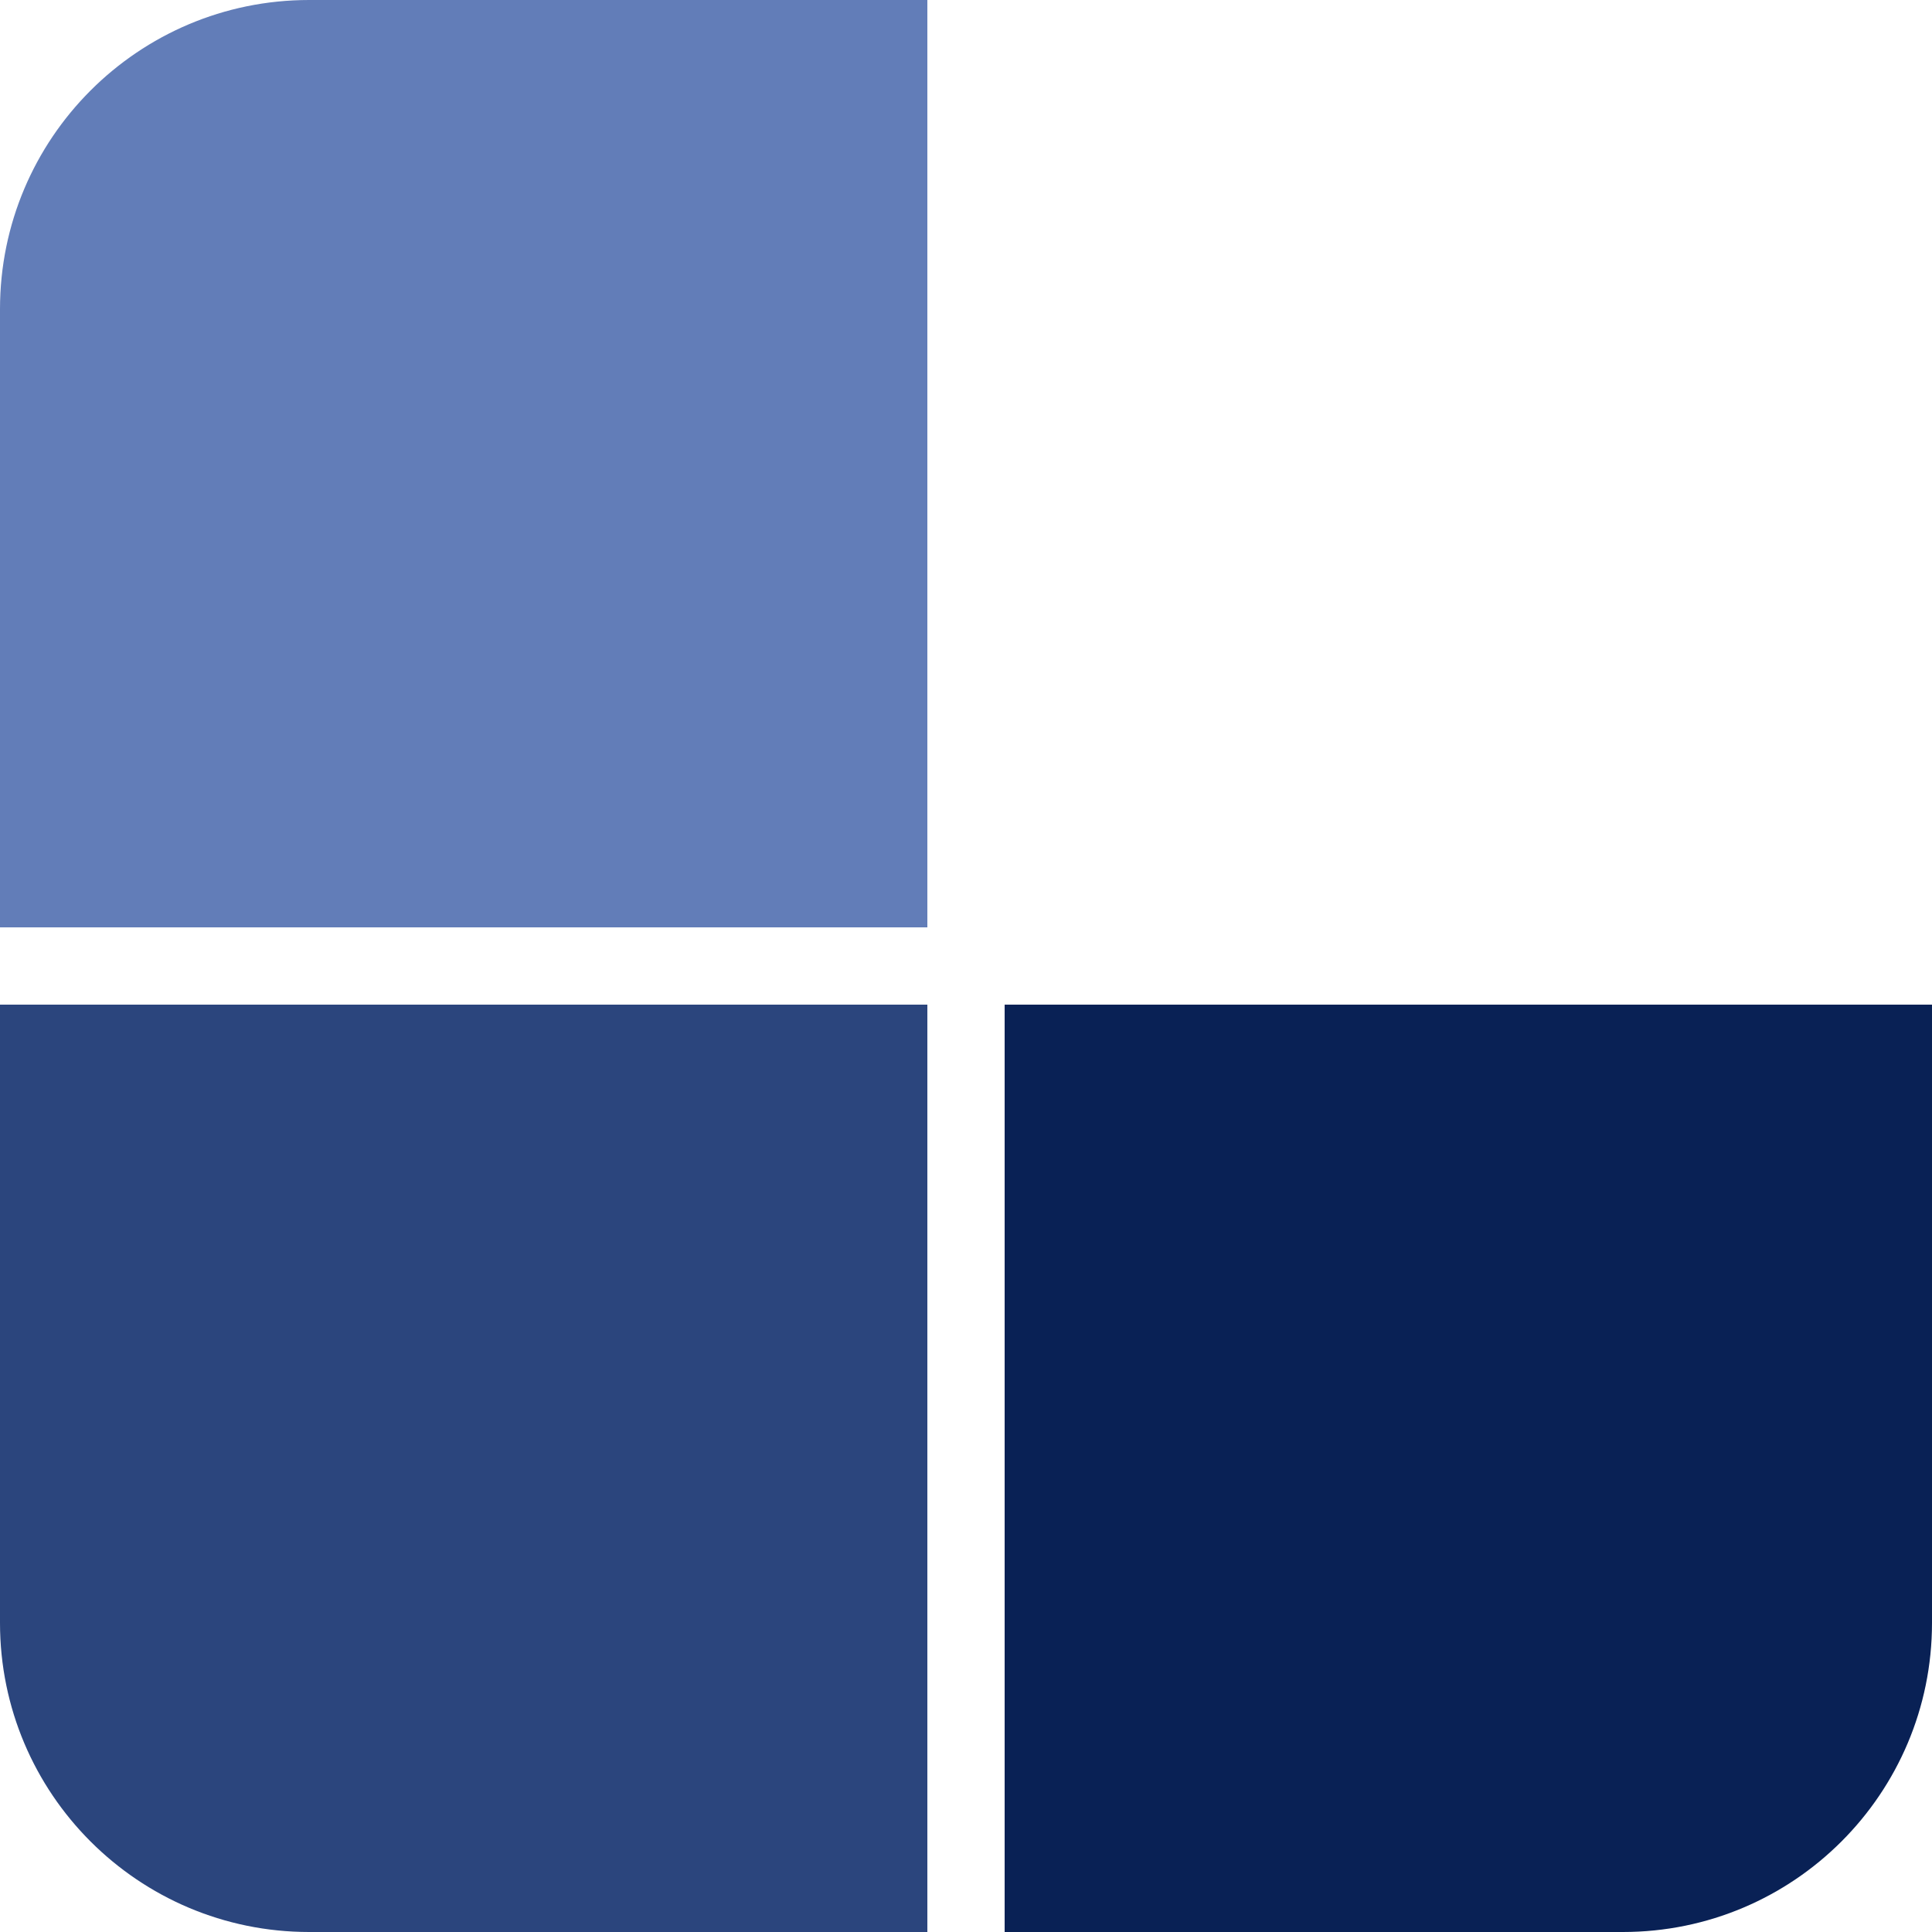
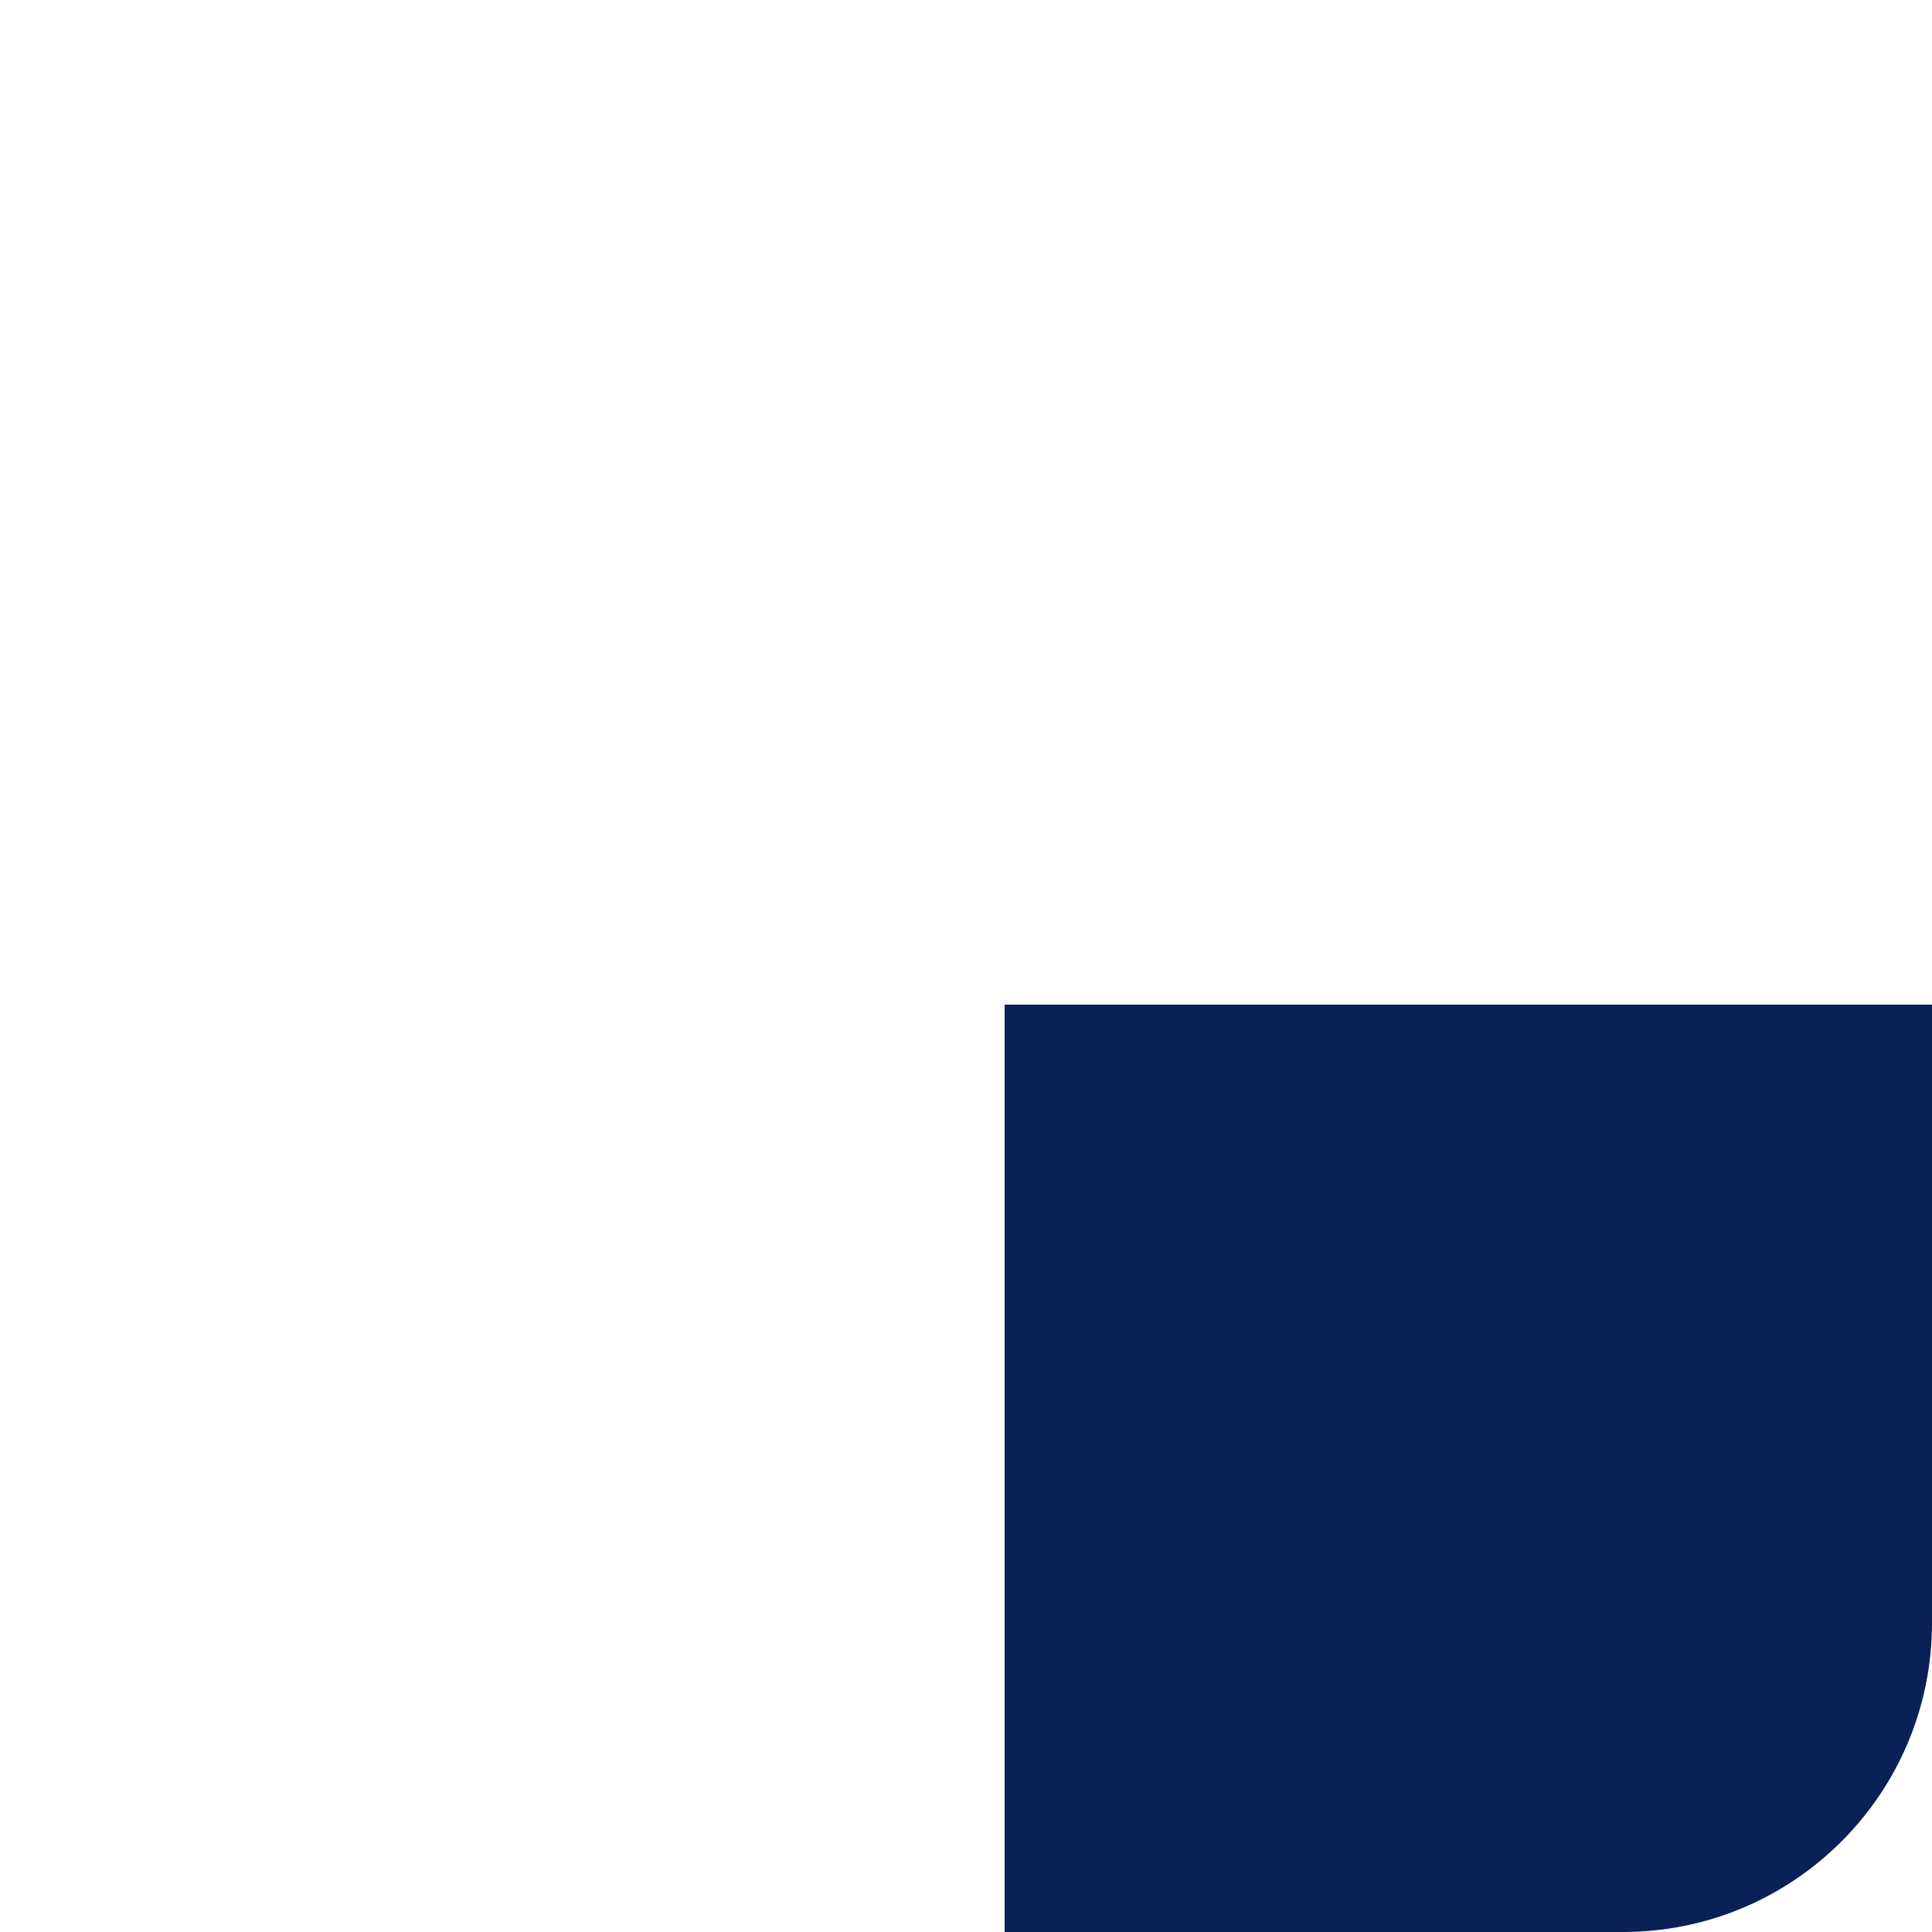
<svg xmlns="http://www.w3.org/2000/svg" width="32" height="32" viewBox="0 0 32 32" fill="none">
  <path d="M32 26.88C32 29.708 29.708 32 26.88 32L16.64 32L16.64 16.64L32 16.64L32 26.88Z" fill="#092155" />
-   <path d="M5.12 32C2.292 32 -1.002e-07 29.708 -2.23802e-07 26.88L-6.71407e-07 16.64L15.36 16.64L15.36 32L5.12 32Z" fill="#2B457D" />
-   <path d="M0 5.12C0 2.292 2.292 0 5.12 0H15.36V15.36H0V5.12Z" fill="#627DB8" />
</svg>